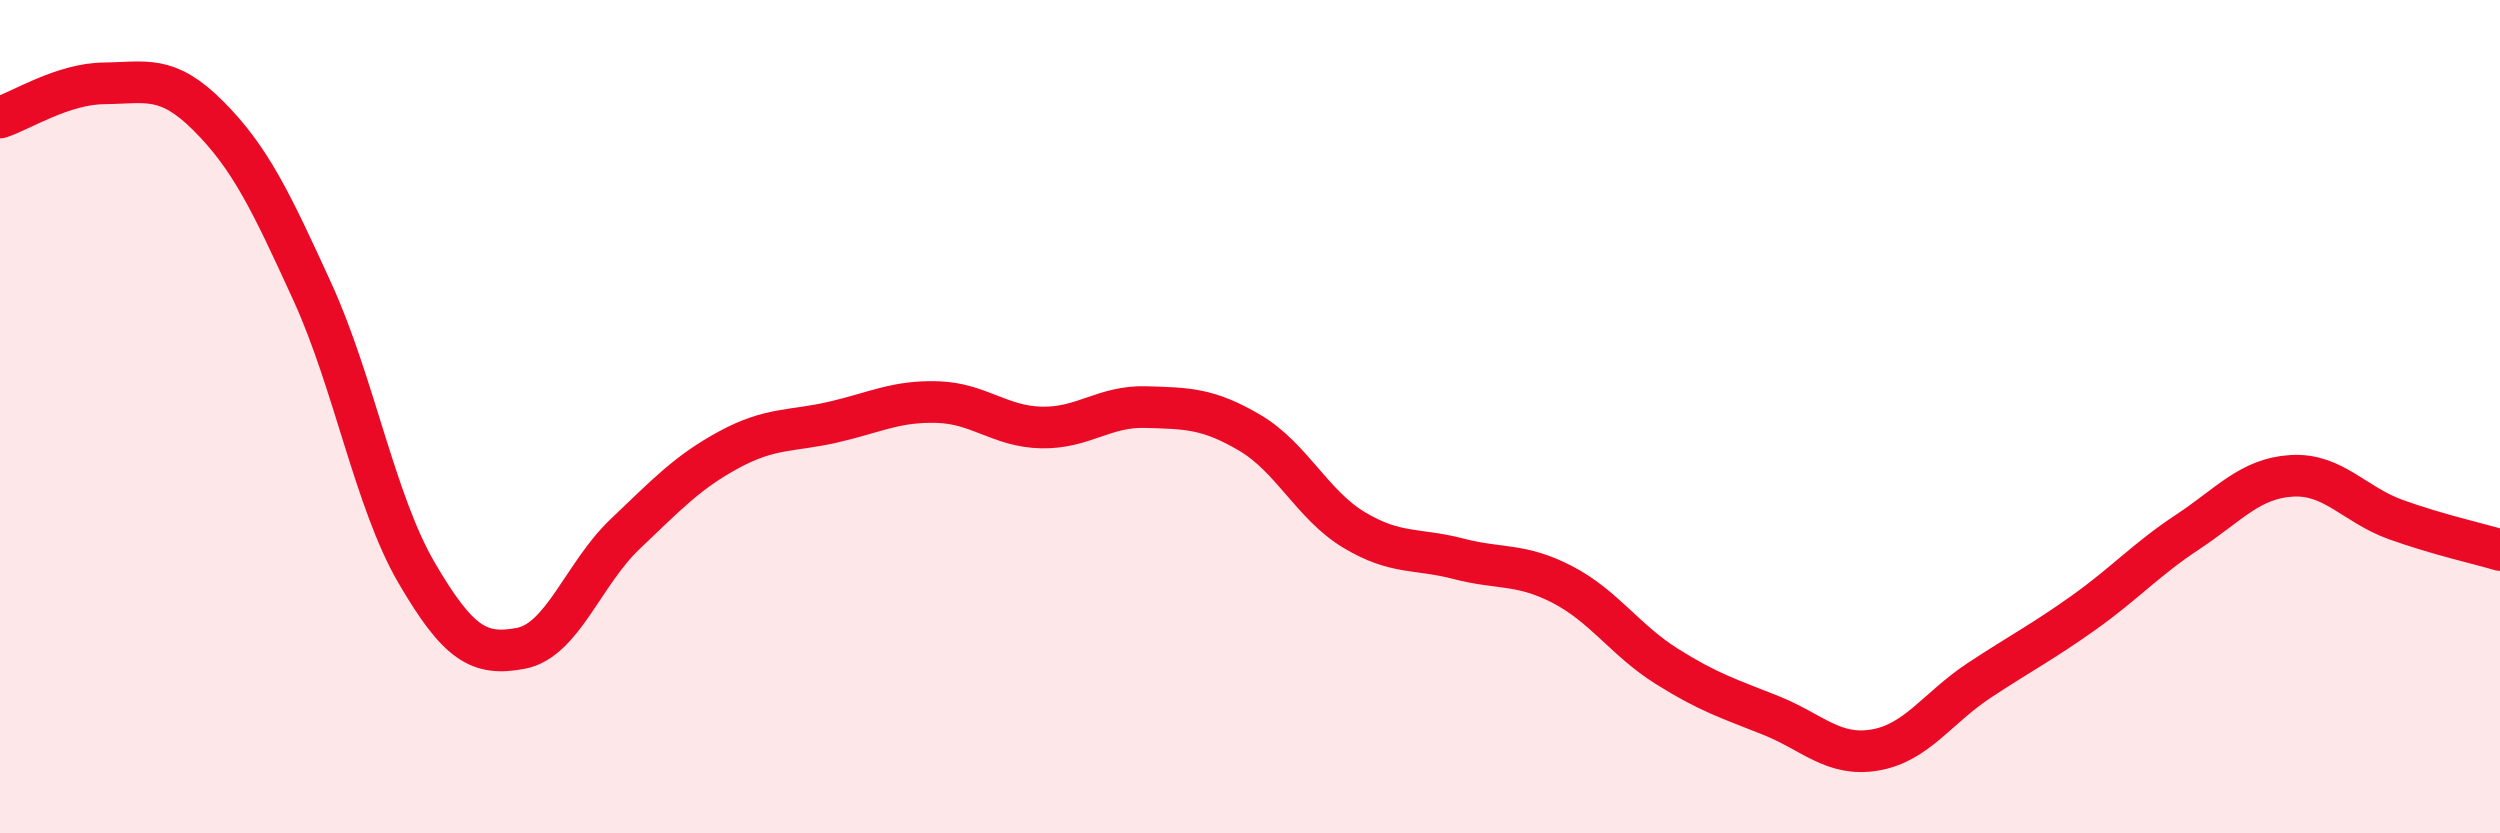
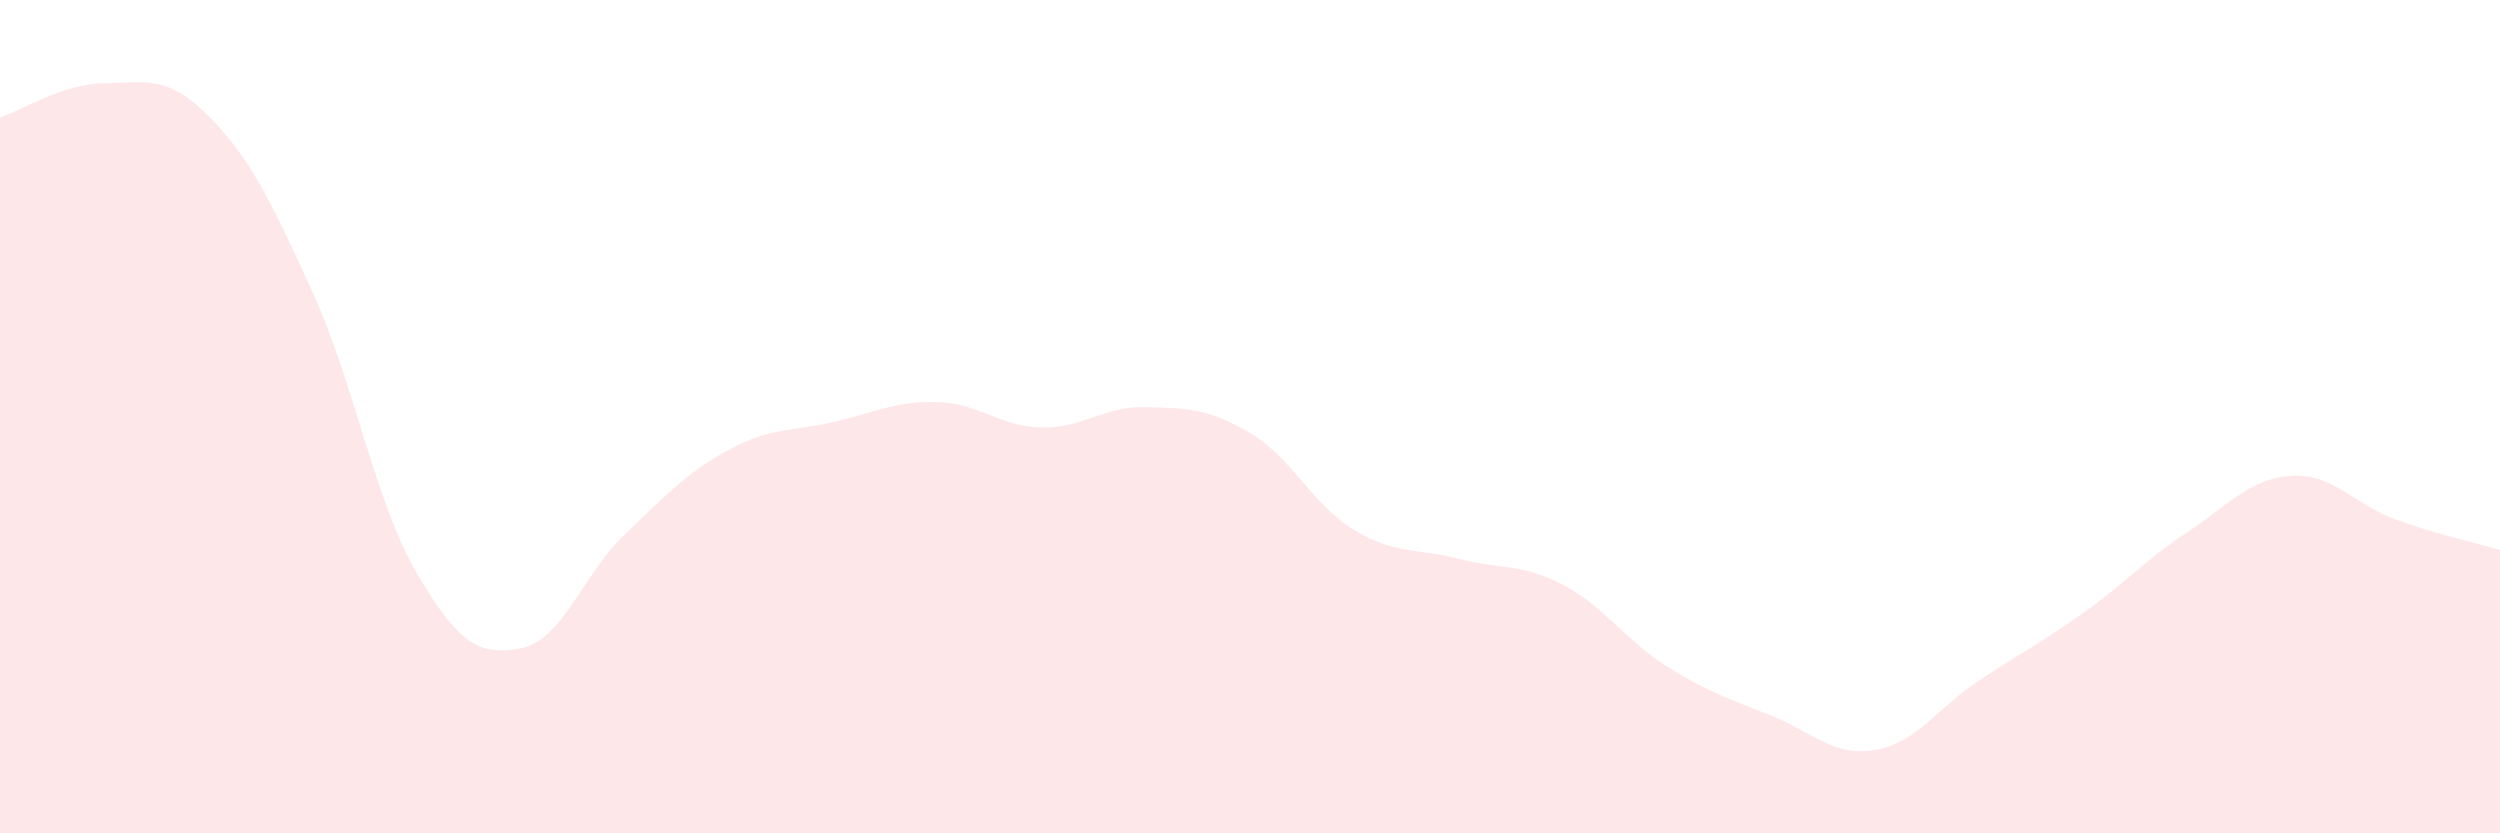
<svg xmlns="http://www.w3.org/2000/svg" width="60" height="20" viewBox="0 0 60 20">
  <path d="M 0,2.82 C 0.5,2.66 1.5,2.01 2.5,2 C 3.5,1.99 4,1.78 5,2.78 C 6,3.78 6.5,4.82 7.5,7.01 C 8.5,9.2 9,12.04 10,13.75 C 11,15.46 11.5,15.75 12.5,15.56 C 13.5,15.37 14,13.77 15,12.82 C 16,11.87 16.5,11.33 17.5,10.79 C 18.5,10.25 19,10.36 20,10.13 C 21,9.9 21.5,9.62 22.5,9.65 C 23.5,9.68 24,10.24 25,10.26 C 26,10.28 26.5,9.74 27.5,9.77 C 28.5,9.8 29,9.8 30,10.39 C 31,10.98 31.5,12.12 32.5,12.72 C 33.5,13.32 34,13.15 35,13.41 C 36,13.67 36.5,13.51 37.5,14.03 C 38.5,14.55 39,15.36 40,15.99 C 41,16.62 41.5,16.77 42.5,17.17 C 43.5,17.57 44,18.17 45,18 C 46,17.83 46.5,16.99 47.5,16.33 C 48.5,15.67 49,15.42 50,14.71 C 51,14 51.5,13.43 52.5,12.77 C 53.5,12.11 54,11.48 55,11.42 C 56,11.36 56.5,12.11 57.5,12.47 C 58.5,12.83 59.5,13.05 60,13.2L60 20L0 20Z" fill="#EB0A25" opacity="0.1" stroke-linecap="round" stroke-linejoin="round" />
-   <path d="M 0,2.82 C 0.5,2.66 1.5,2.01 2.5,2 C 3.5,1.99 4,1.78 5,2.78 C 6,3.78 6.5,4.82 7.5,7.01 C 8.5,9.2 9,12.04 10,13.75 C 11,15.46 11.5,15.75 12.5,15.56 C 13.5,15.37 14,13.77 15,12.82 C 16,11.87 16.5,11.33 17.5,10.79 C 18.5,10.25 19,10.36 20,10.13 C 21,9.9 21.5,9.62 22.5,9.65 C 23.5,9.68 24,10.24 25,10.26 C 26,10.28 26.5,9.74 27.5,9.77 C 28.5,9.8 29,9.8 30,10.39 C 31,10.98 31.5,12.12 32.5,12.72 C 33.5,13.32 34,13.15 35,13.41 C 36,13.67 36.5,13.51 37.5,14.03 C 38.5,14.55 39,15.36 40,15.99 C 41,16.62 41.5,16.77 42.5,17.17 C 43.5,17.57 44,18.17 45,18 C 46,17.83 46.5,16.99 47.5,16.33 C 48.5,15.67 49,15.42 50,14.71 C 51,14 51.5,13.43 52.5,12.77 C 53.5,12.11 54,11.48 55,11.42 C 56,11.36 56.5,12.11 57.5,12.47 C 58.5,12.83 59.5,13.05 60,13.2" stroke="#EB0A25" stroke-width="1" fill="none" stroke-linecap="round" stroke-linejoin="round" />
</svg>